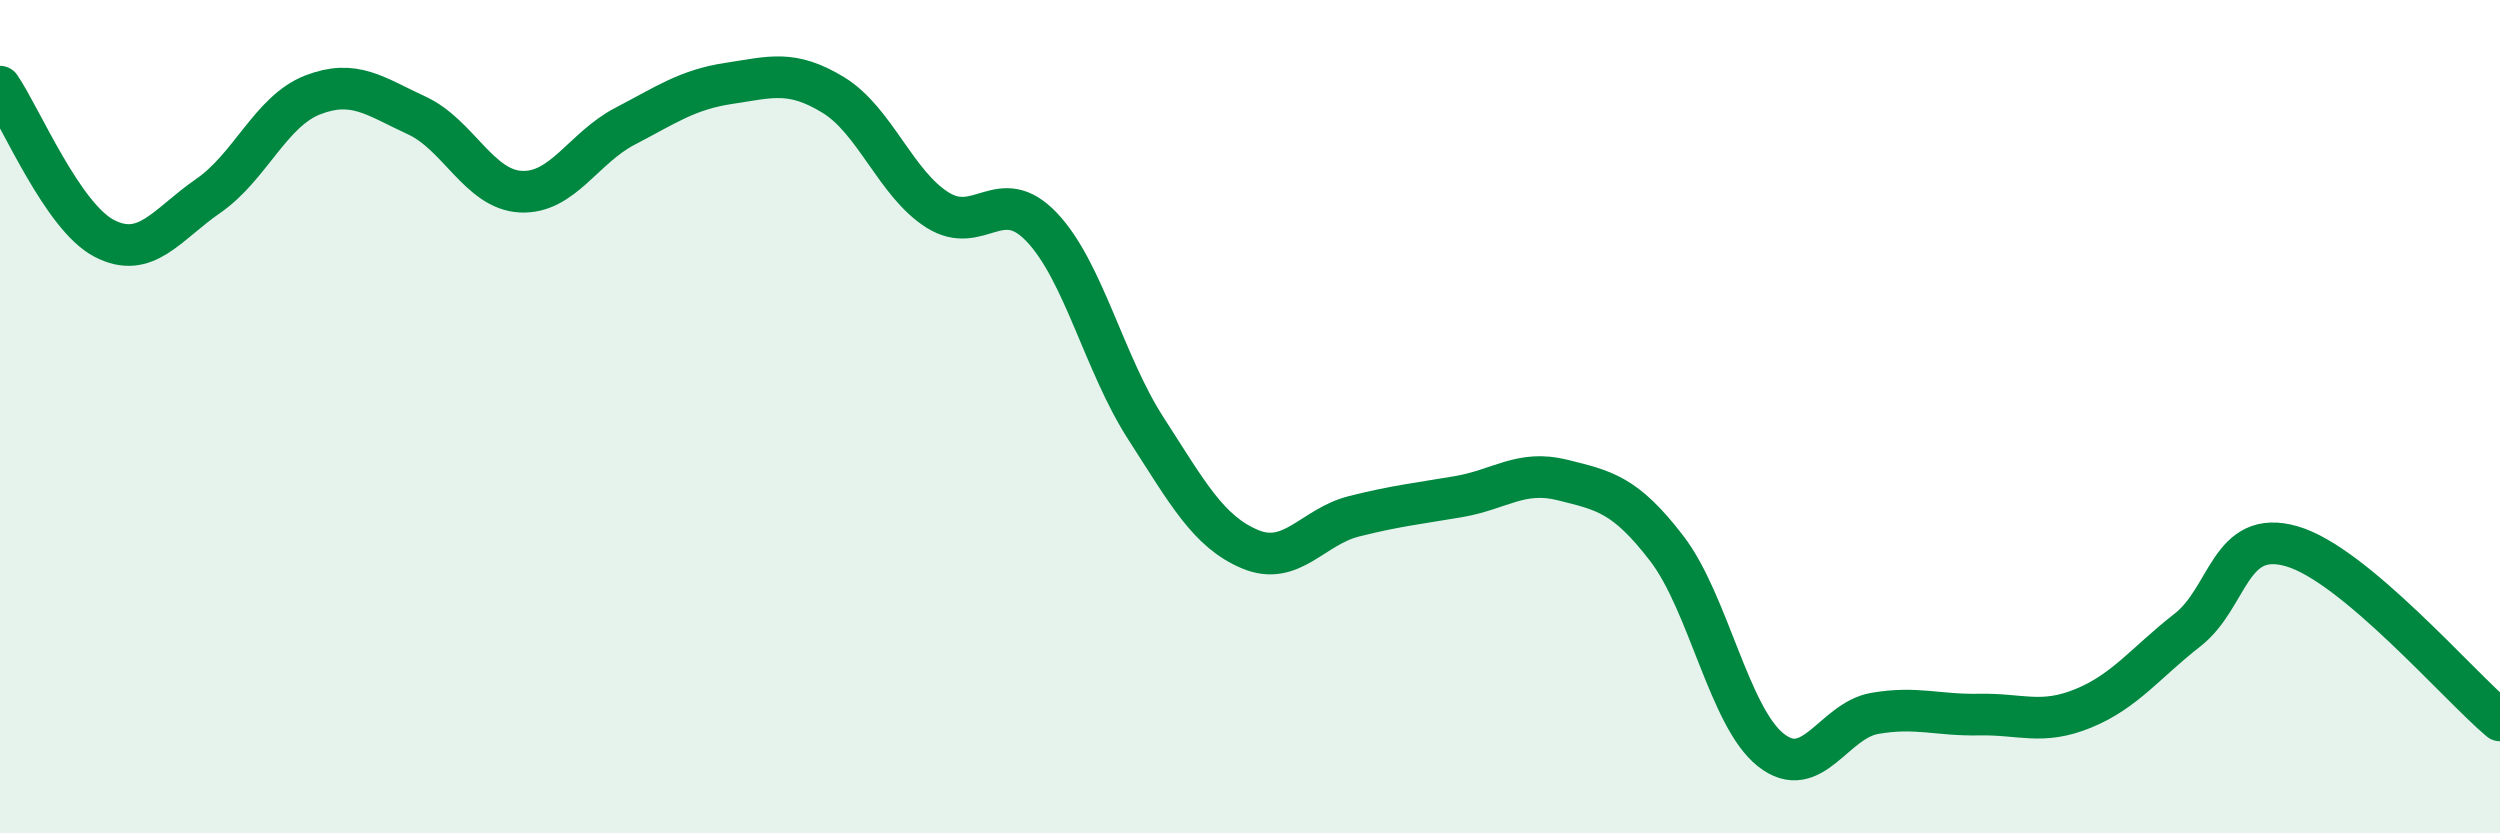
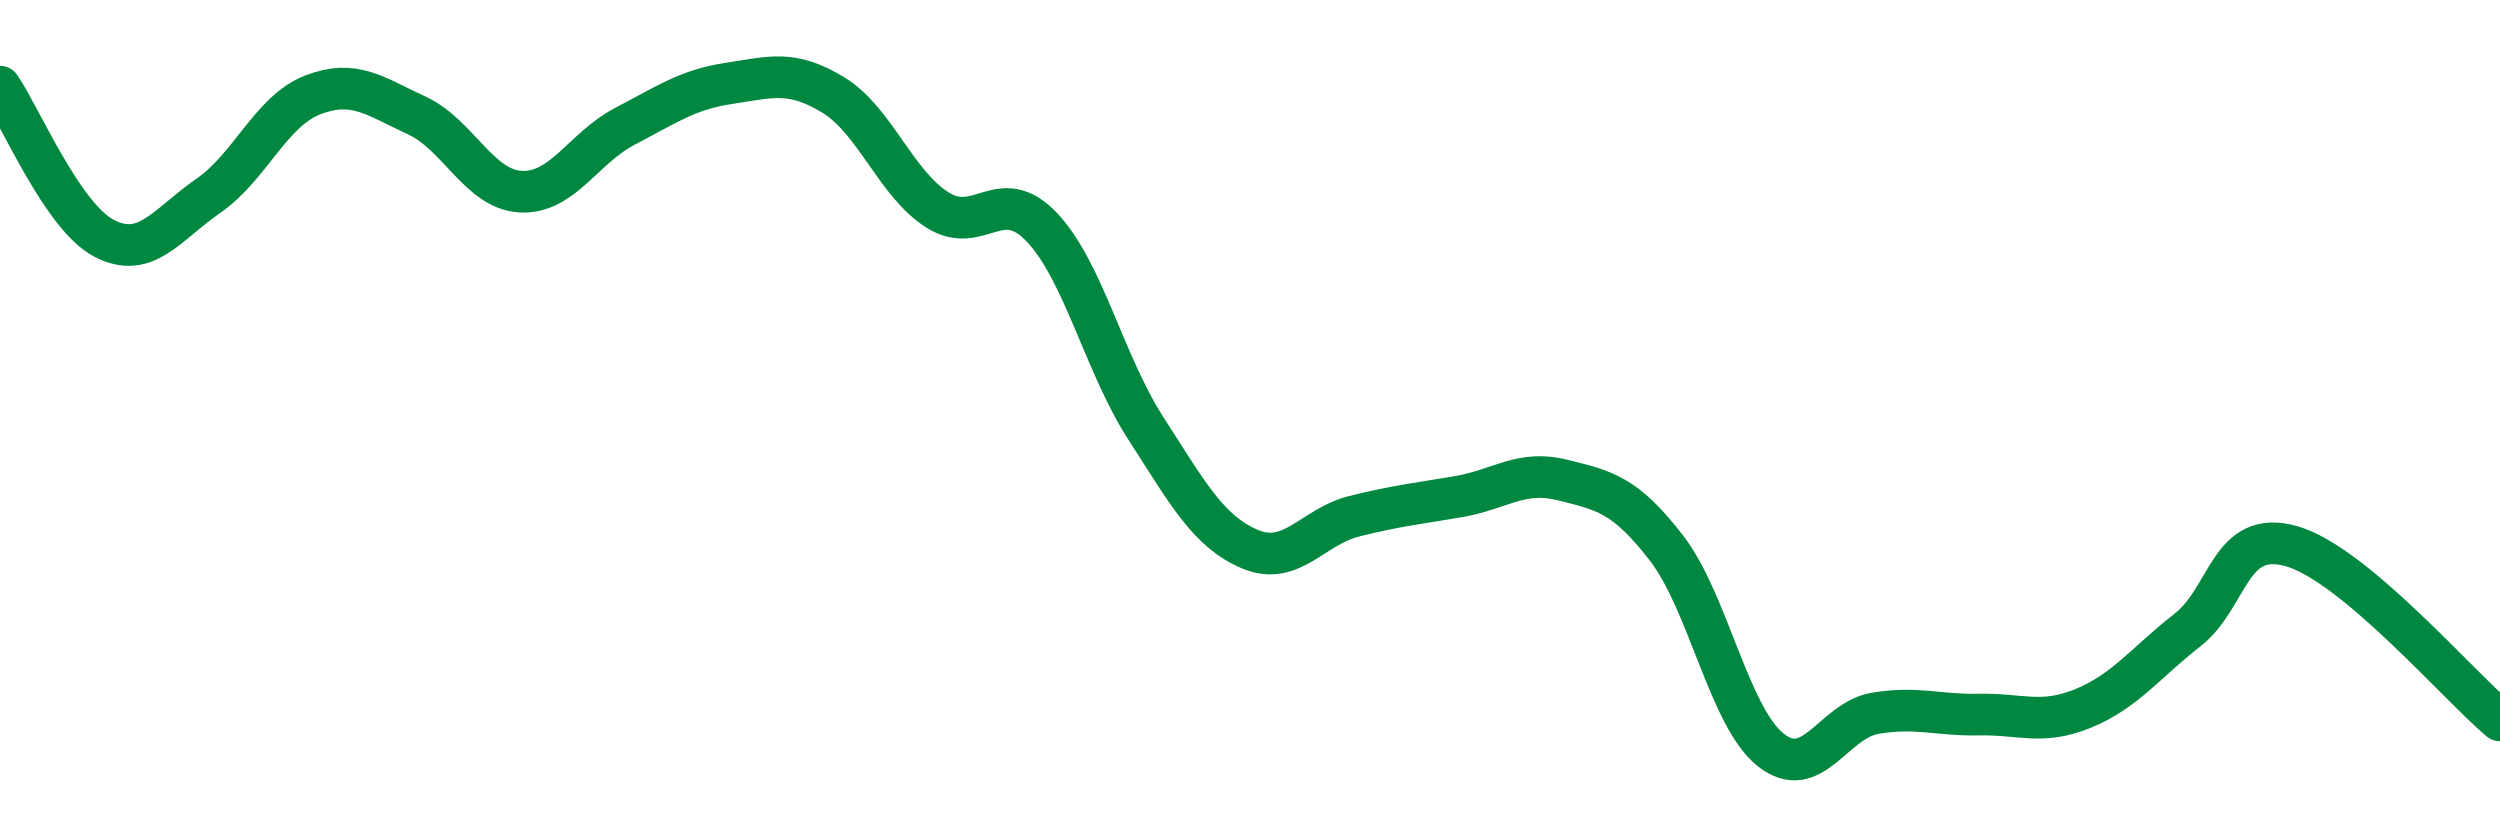
<svg xmlns="http://www.w3.org/2000/svg" width="60" height="20" viewBox="0 0 60 20">
-   <path d="M 0,2.08 C 0.5,2.81 1.5,5.2 2.5,5.72 C 3.5,6.24 4,5.39 5,4.7 C 6,4.01 6.5,2.67 7.5,2.28 C 8.5,1.89 9,2.31 10,2.77 C 11,3.23 11.5,4.55 12.5,4.6 C 13.5,4.65 14,3.55 15,3.03 C 16,2.51 16.5,2.15 17.5,2 C 18.5,1.85 19,1.67 20,2.28 C 21,2.89 21.5,4.41 22.5,5.04 C 23.5,5.67 24,4.4 25,5.45 C 26,6.5 26.5,8.73 27.5,10.28 C 28.5,11.83 29,12.76 30,13.18 C 31,13.6 31.5,12.64 32.5,12.39 C 33.5,12.14 34,12.09 35,11.92 C 36,11.75 36.5,11.27 37.5,11.52 C 38.5,11.77 39,11.86 40,13.16 C 41,14.46 41.5,17.21 42.5,18 C 43.5,18.79 44,17.29 45,17.12 C 46,16.95 46.5,17.17 47.5,17.15 C 48.5,17.13 49,17.41 50,17 C 51,16.59 51.5,15.9 52.5,15.12 C 53.5,14.34 53.5,12.68 55,13.11 C 56.5,13.54 59,16.45 60,17.29L60 20L0 20Z" fill="#008740" opacity="0.1" stroke-linecap="round" stroke-linejoin="round" />
  <path d="M 0,2.08 C 0.5,2.81 1.5,5.2 2.5,5.72 C 3.5,6.24 4,5.39 5,4.7 C 6,4.01 6.5,2.67 7.5,2.28 C 8.5,1.89 9,2.31 10,2.77 C 11,3.23 11.5,4.55 12.5,4.6 C 13.5,4.65 14,3.55 15,3.03 C 16,2.51 16.5,2.15 17.5,2 C 18.5,1.85 19,1.67 20,2.28 C 21,2.89 21.5,4.41 22.5,5.04 C 23.5,5.67 24,4.4 25,5.45 C 26,6.5 26.5,8.73 27.5,10.28 C 28.5,11.83 29,12.76 30,13.18 C 31,13.6 31.5,12.64 32.5,12.39 C 33.5,12.14 34,12.09 35,11.92 C 36,11.75 36.5,11.27 37.5,11.52 C 38.5,11.77 39,11.86 40,13.16 C 41,14.46 41.5,17.21 42.5,18 C 43.5,18.79 44,17.29 45,17.12 C 46,16.95 46.5,17.17 47.5,17.15 C 48.5,17.13 49,17.41 50,17 C 51,16.59 51.5,15.9 52.5,15.12 C 53.5,14.34 53.5,12.68 55,13.11 C 56.5,13.54 59,16.45 60,17.29" stroke="#008740" stroke-width="1" fill="none" stroke-linecap="round" stroke-linejoin="round" />
</svg>